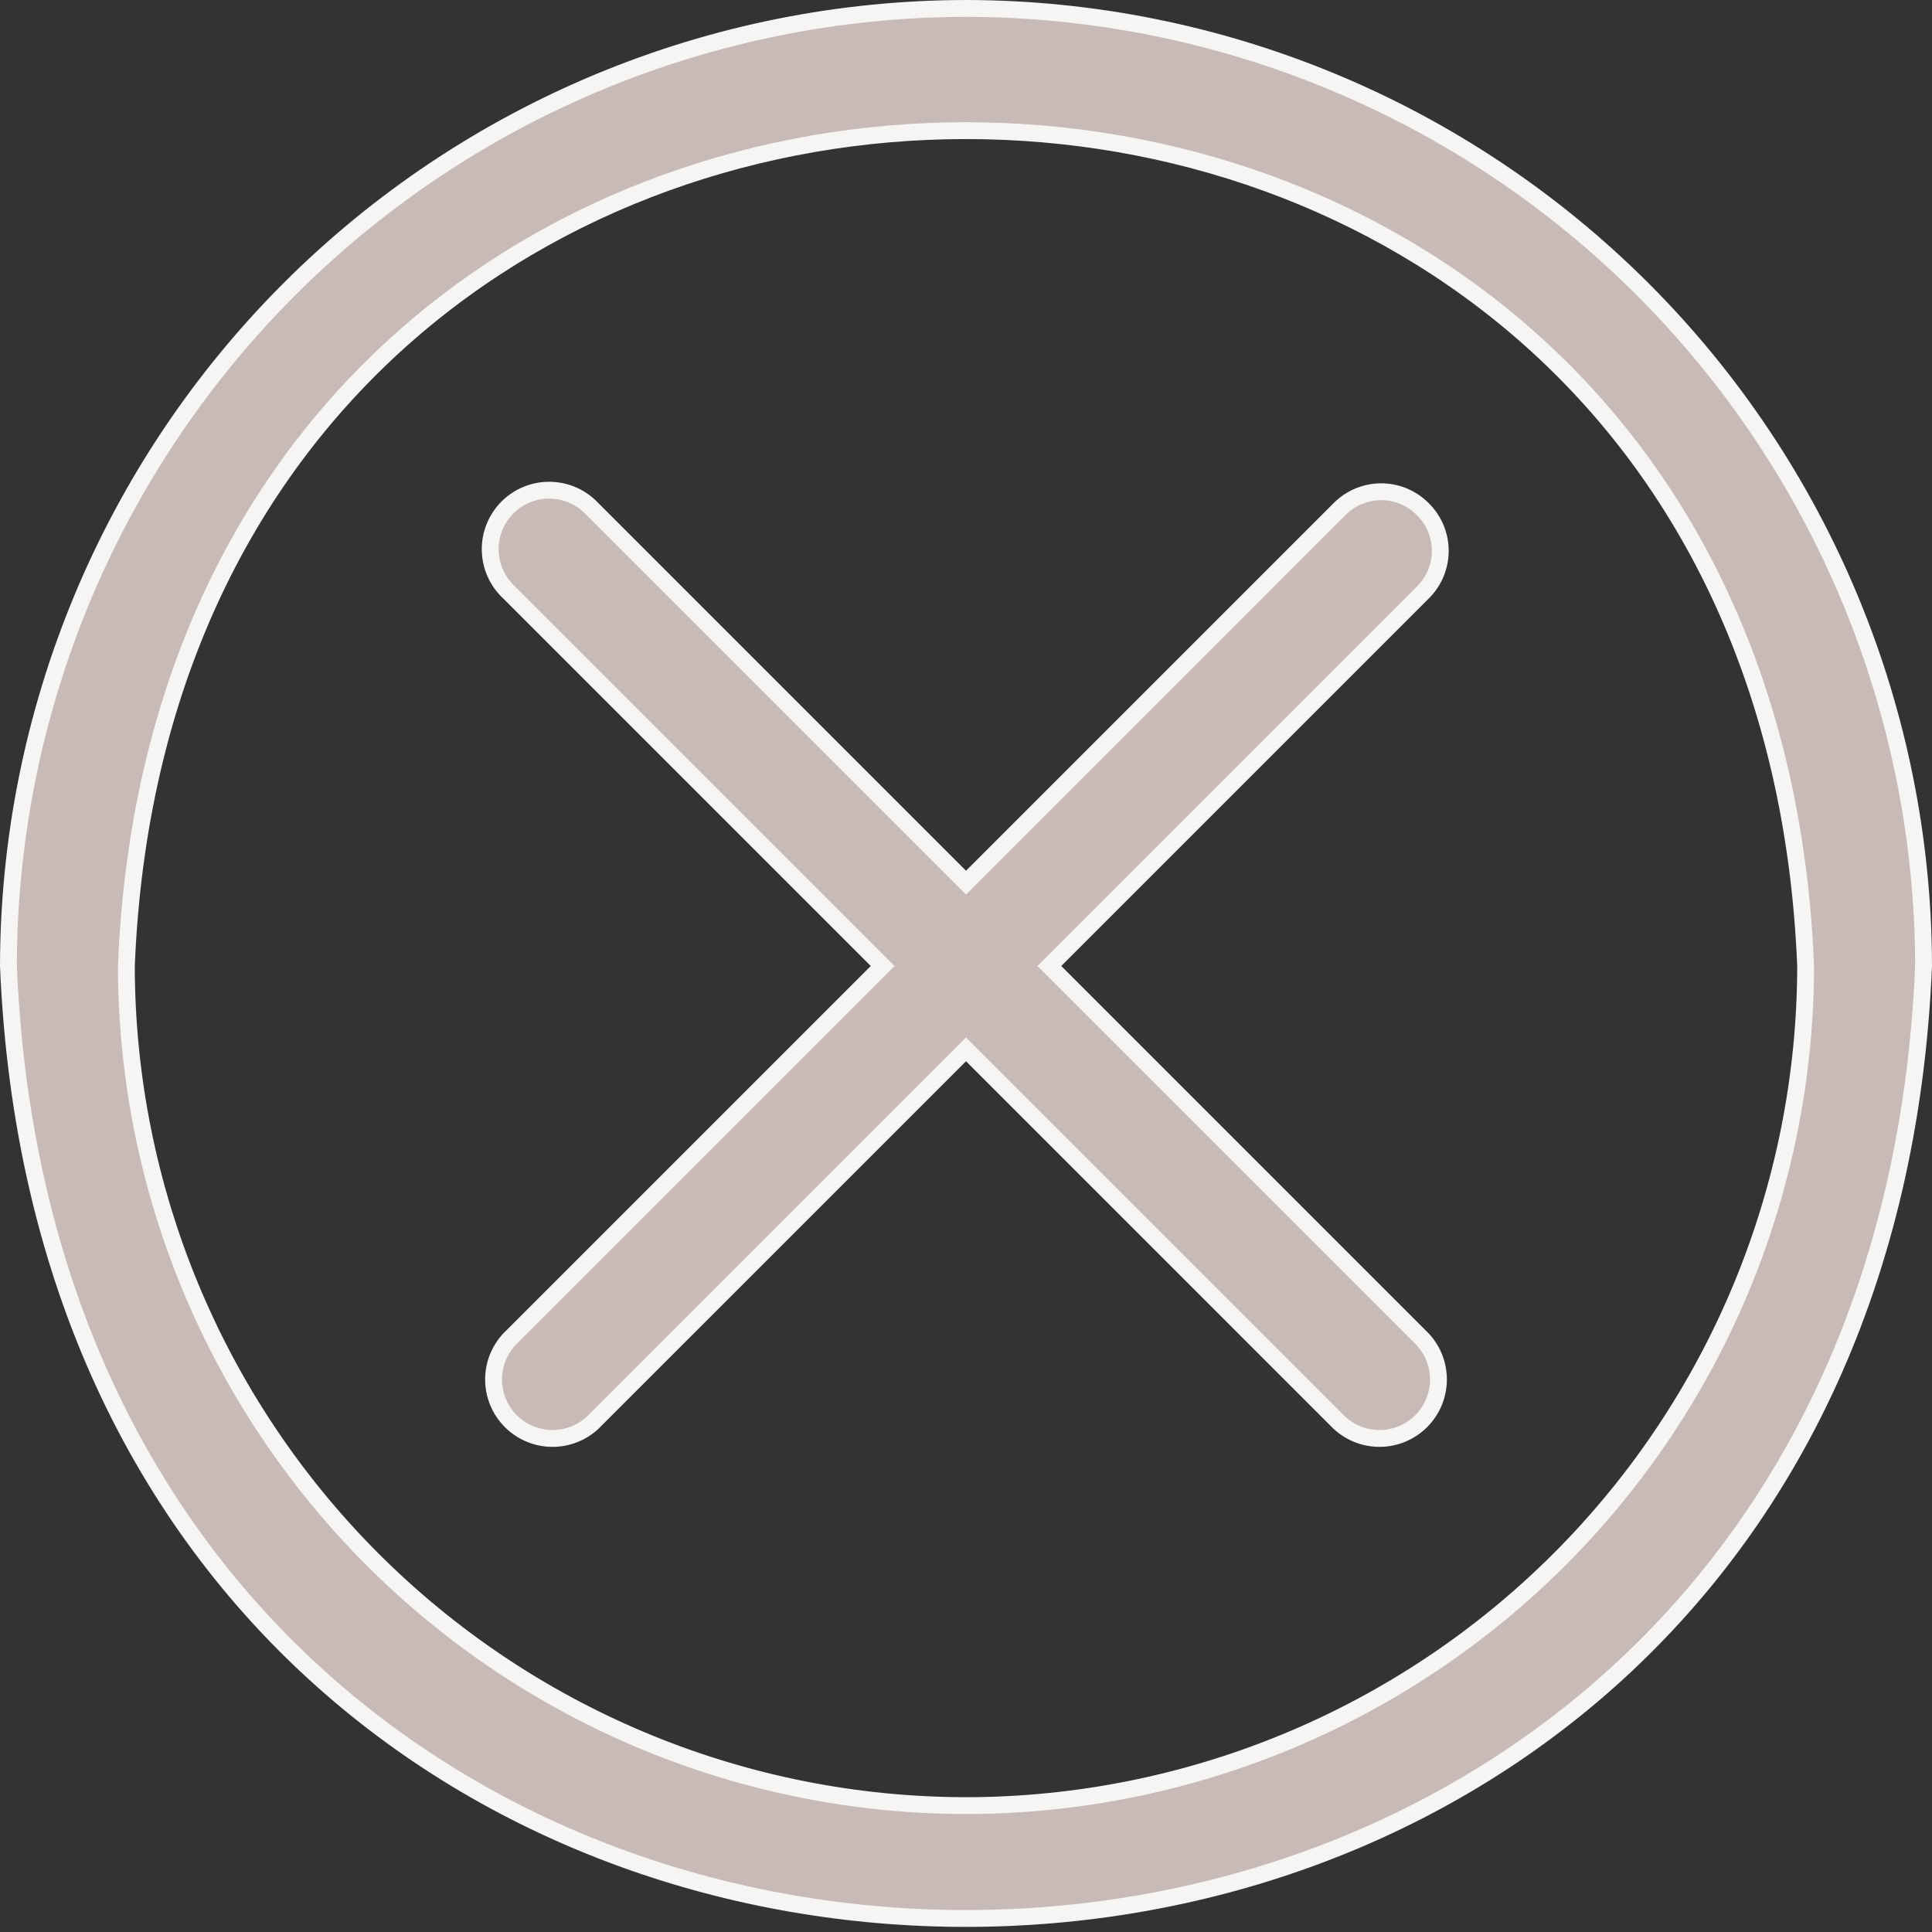
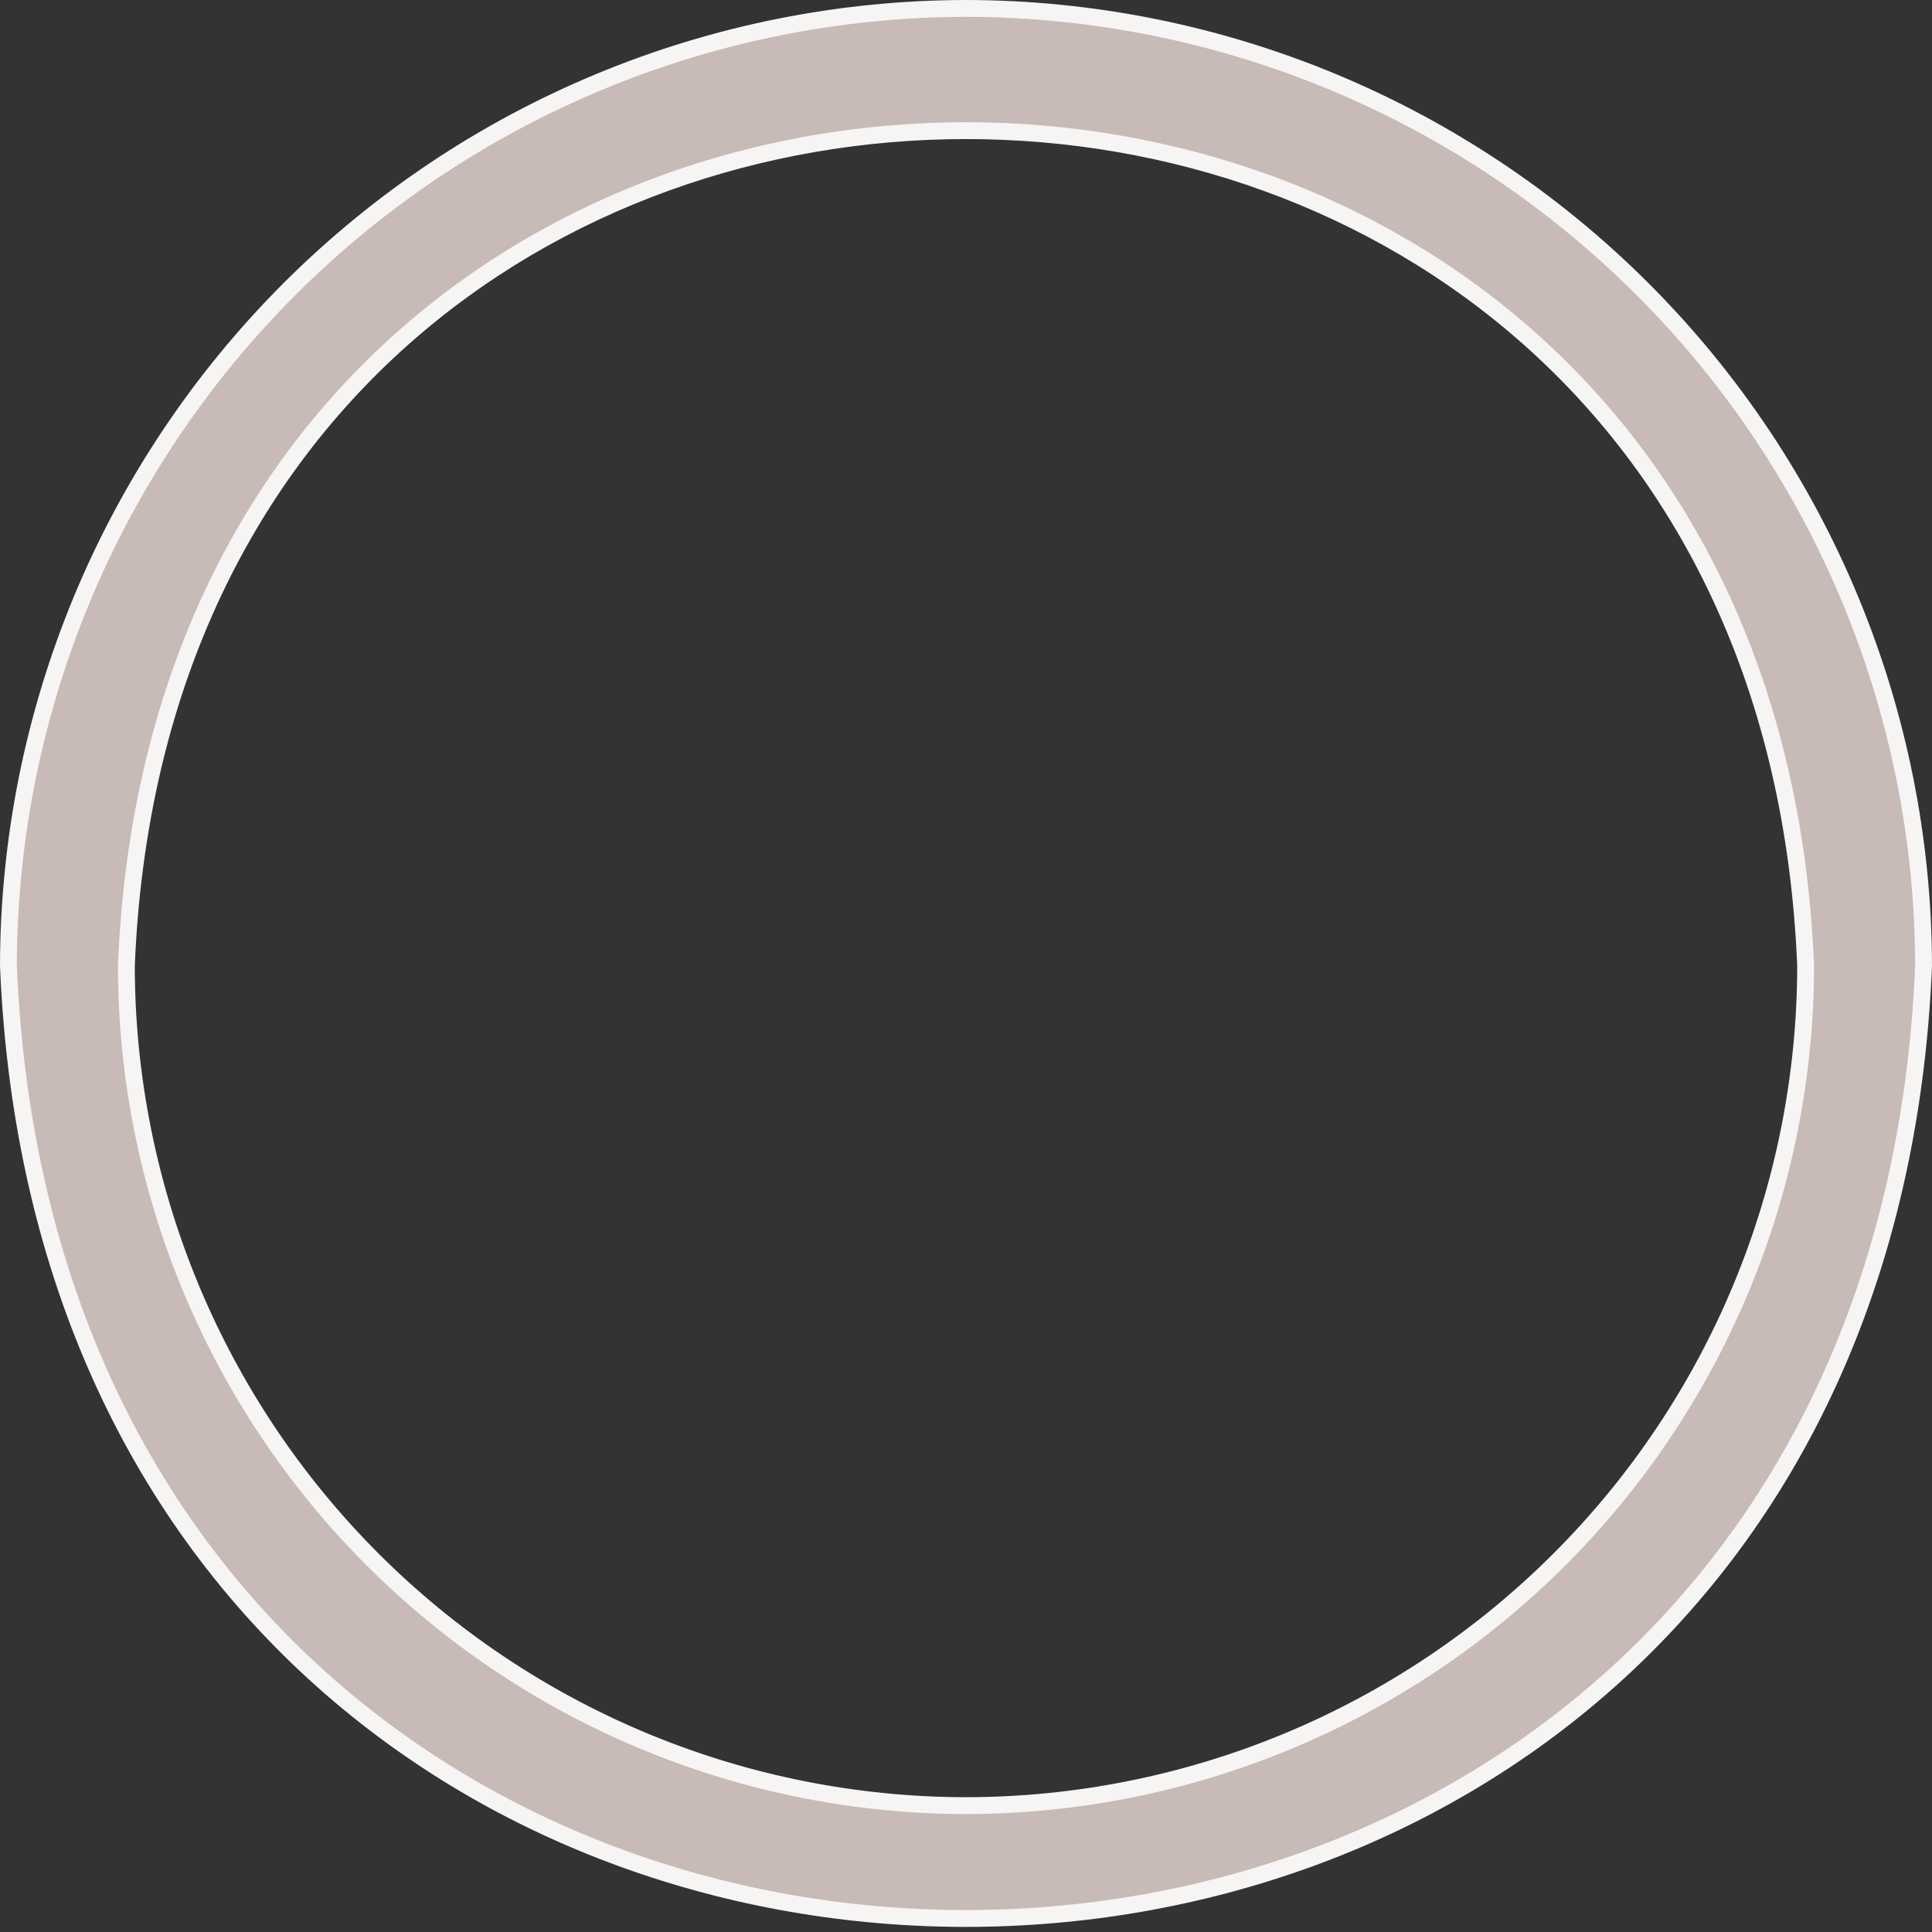
<svg xmlns="http://www.w3.org/2000/svg" width="344" height="344" viewBox="0 0 344 344" fill="none">
  <rect x="0" y="0" width="344" height="344" fill="#333333" stroke="none" />
  <path d="M172 1.5C217.2 1.563 260.53 19.548 292.491 51.509C324.444 83.462 342.426 126.777 342.499 171.964C333.115 398.098 10.884 398.166 1.5 171.965C1.573 126.778 19.556 83.462 51.509 51.509C83.47 19.548 126.8 1.563 172 1.5ZM321.499 171.938C313.42 -26.299 30.58 -26.299 22.501 171.938L22.5 171.971V172.002C22.543 211.638 38.307 249.639 66.334 277.666C93.923 305.255 131.177 320.961 170.142 321.486L171.998 321.5H172.002C211.638 321.457 249.639 305.693 277.666 277.666C305.693 249.639 321.457 211.638 321.5 172.002V171.971L321.499 171.938Z" fill="#C7BAB7" stroke="#F6F5F4" stroke-width="3" />
-   <path d="M97.967 87.282C99.376 87.307 100.767 87.616 102.055 88.189C103.343 88.763 104.502 89.591 105.463 90.622L105.481 90.642L105.5 90.66L170.939 156.101L172.001 157.161L173.062 156.101L238.501 90.66L238.508 90.653C239.477 89.672 240.631 88.894 241.903 88.362C243.176 87.831 244.542 87.557 245.921 87.557C247.3 87.557 248.665 87.831 249.938 88.362C251.21 88.894 252.364 89.672 253.333 90.653L253.347 90.667C254.328 91.636 255.106 92.79 255.638 94.062C256.169 95.335 256.443 96.701 256.443 98.08C256.443 99.459 256.169 100.824 255.638 102.097C255.106 103.369 254.328 104.523 253.347 105.492L186.839 172L187.9 173.061L253.31 238.47C255.16 240.459 256.167 243.089 256.119 245.806C256.071 248.526 254.97 251.121 253.046 253.045C251.122 254.969 248.527 256.07 245.807 256.118C243.09 256.166 240.46 255.159 238.471 253.309L173.062 187.899L172.001 186.838L170.939 187.899L105.529 253.309C103.54 255.159 100.911 256.166 98.194 256.118C95.474 256.07 92.879 254.969 90.955 253.045C89.031 251.121 87.93 248.526 87.882 245.806C87.834 243.089 88.84 240.459 90.69 238.47L156.102 173.061L157.162 172L156.102 170.938L90.661 105.499L90.643 105.48L90.623 105.462C89.591 104.501 88.764 103.342 88.19 102.054C87.617 100.766 87.308 99.376 87.283 97.966C87.258 96.556 87.518 95.155 88.046 93.848C88.574 92.54 89.359 91.353 90.356 90.356C91.353 89.359 92.541 88.573 93.849 88.045C95.156 87.517 96.557 87.257 97.967 87.282Z" fill="#C7BAB7" stroke="#F6F5F4" stroke-width="3" />
</svg>